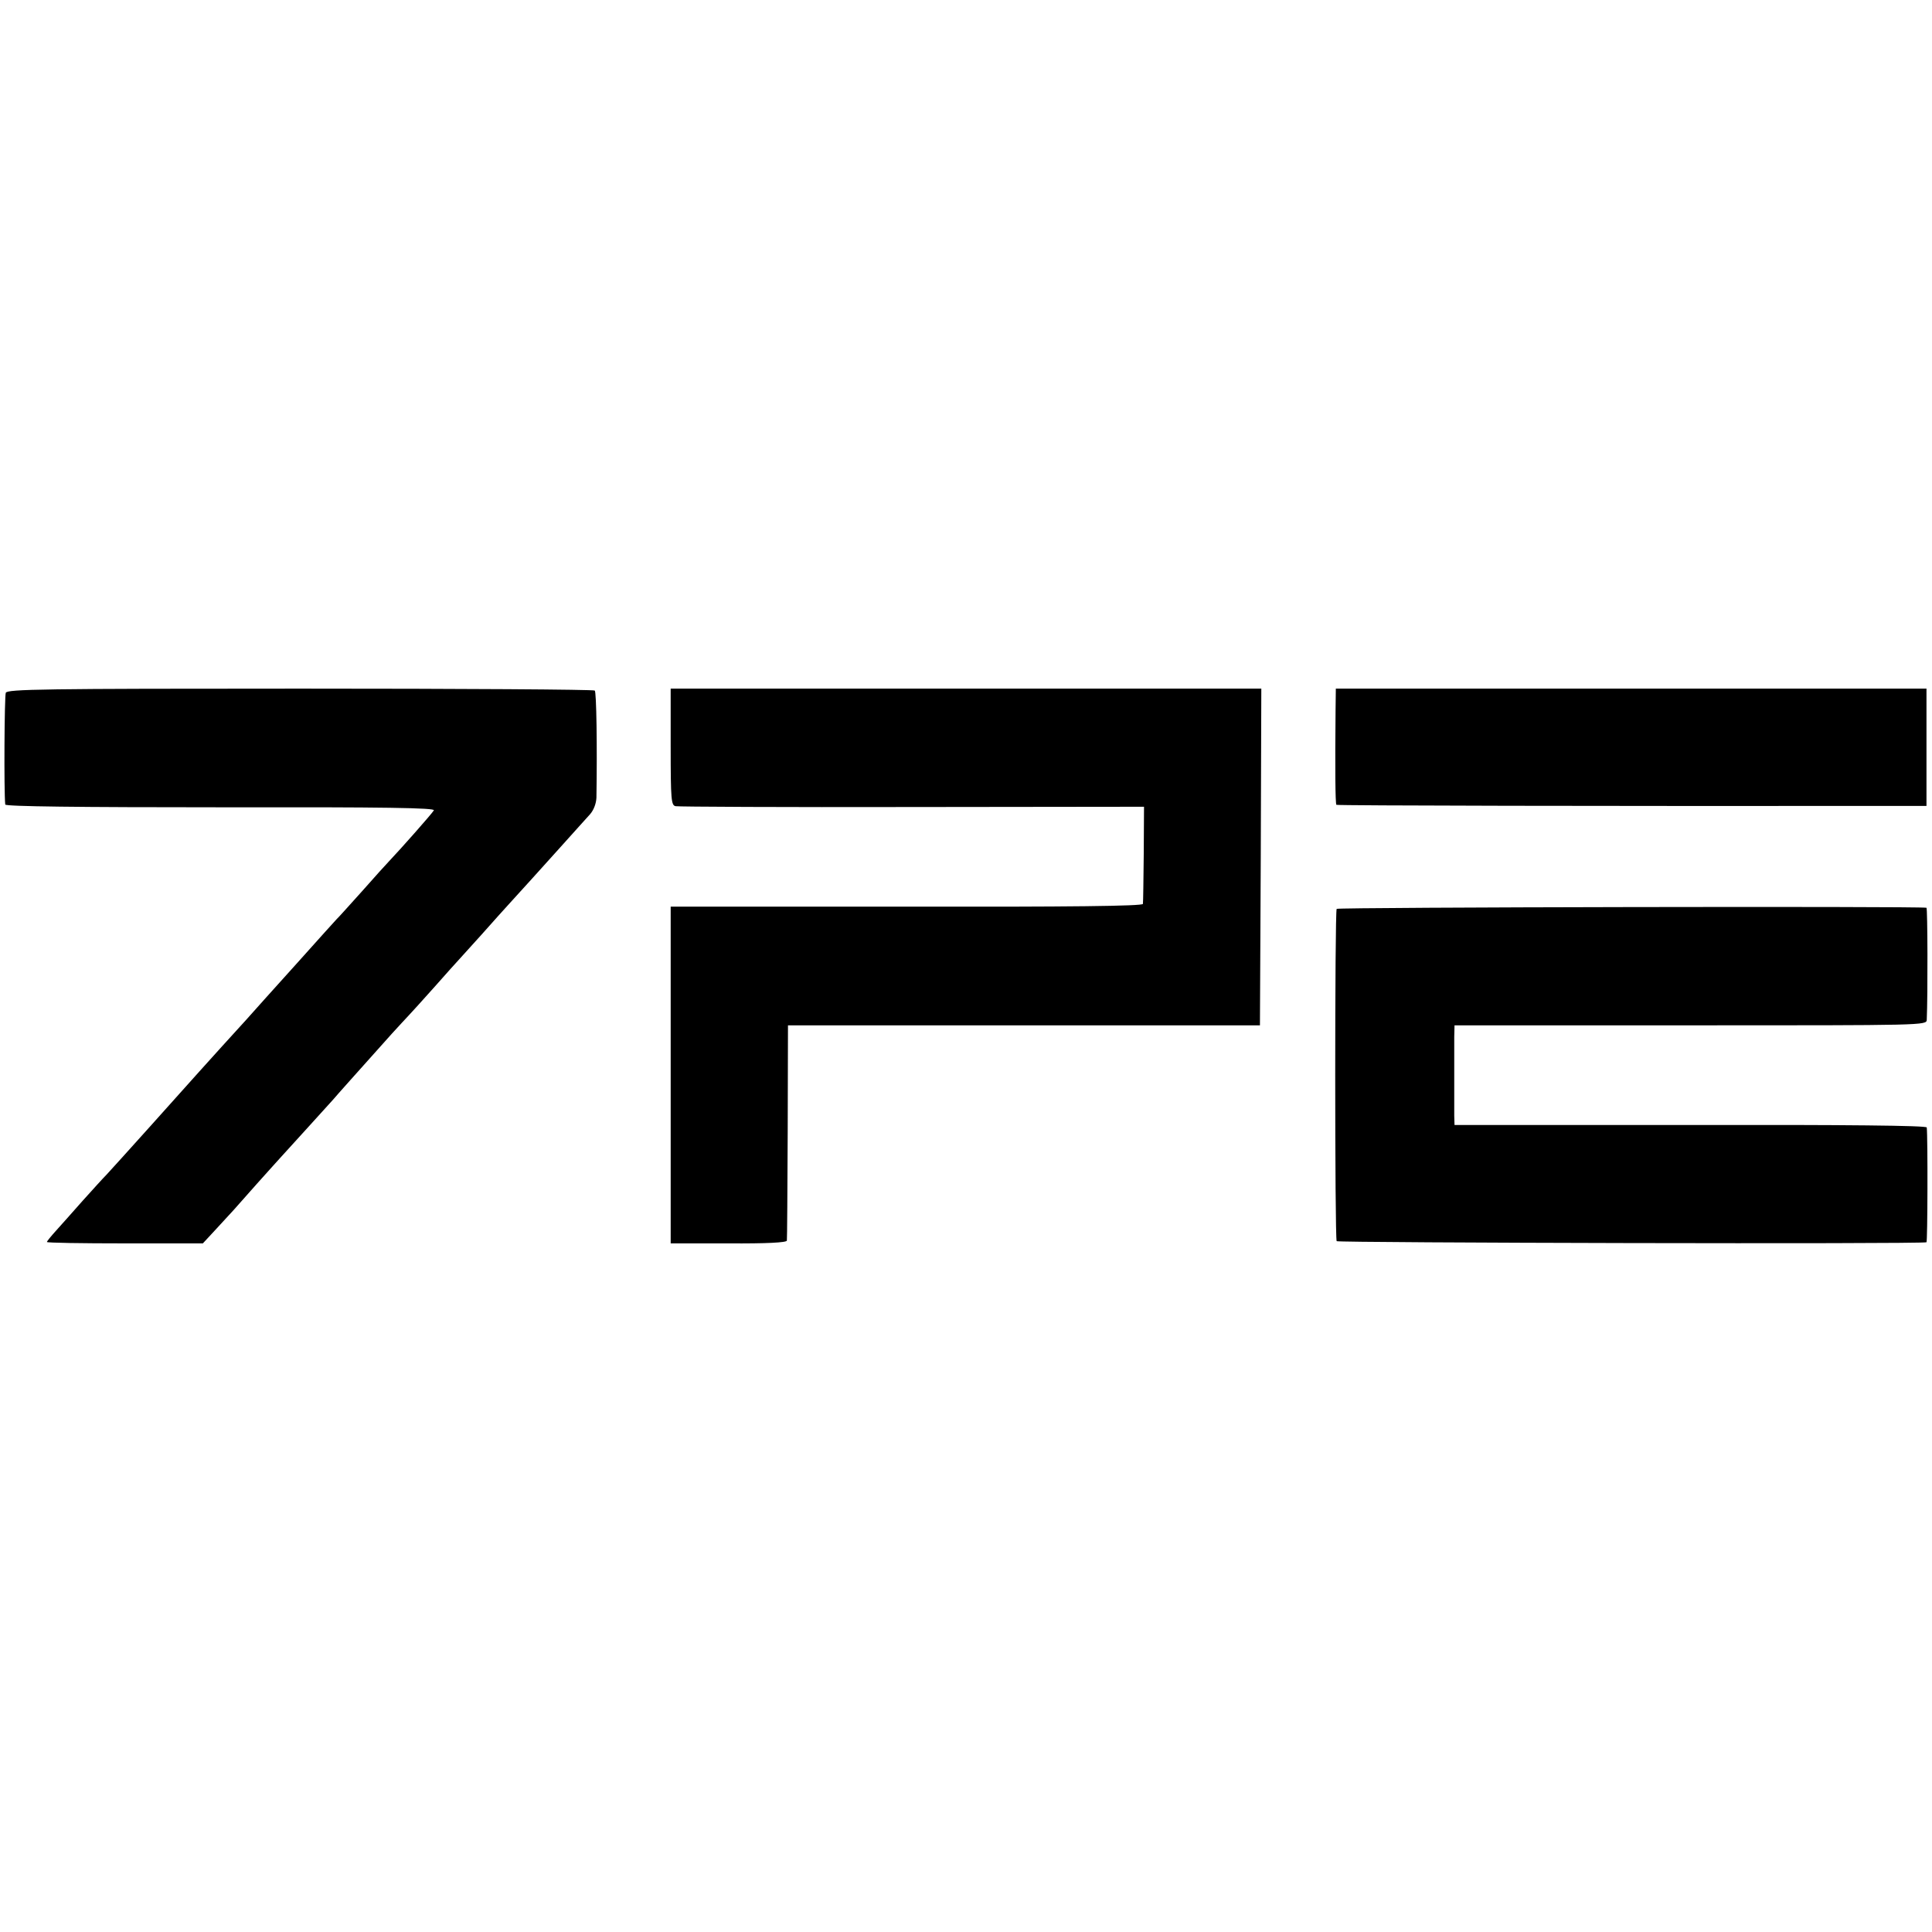
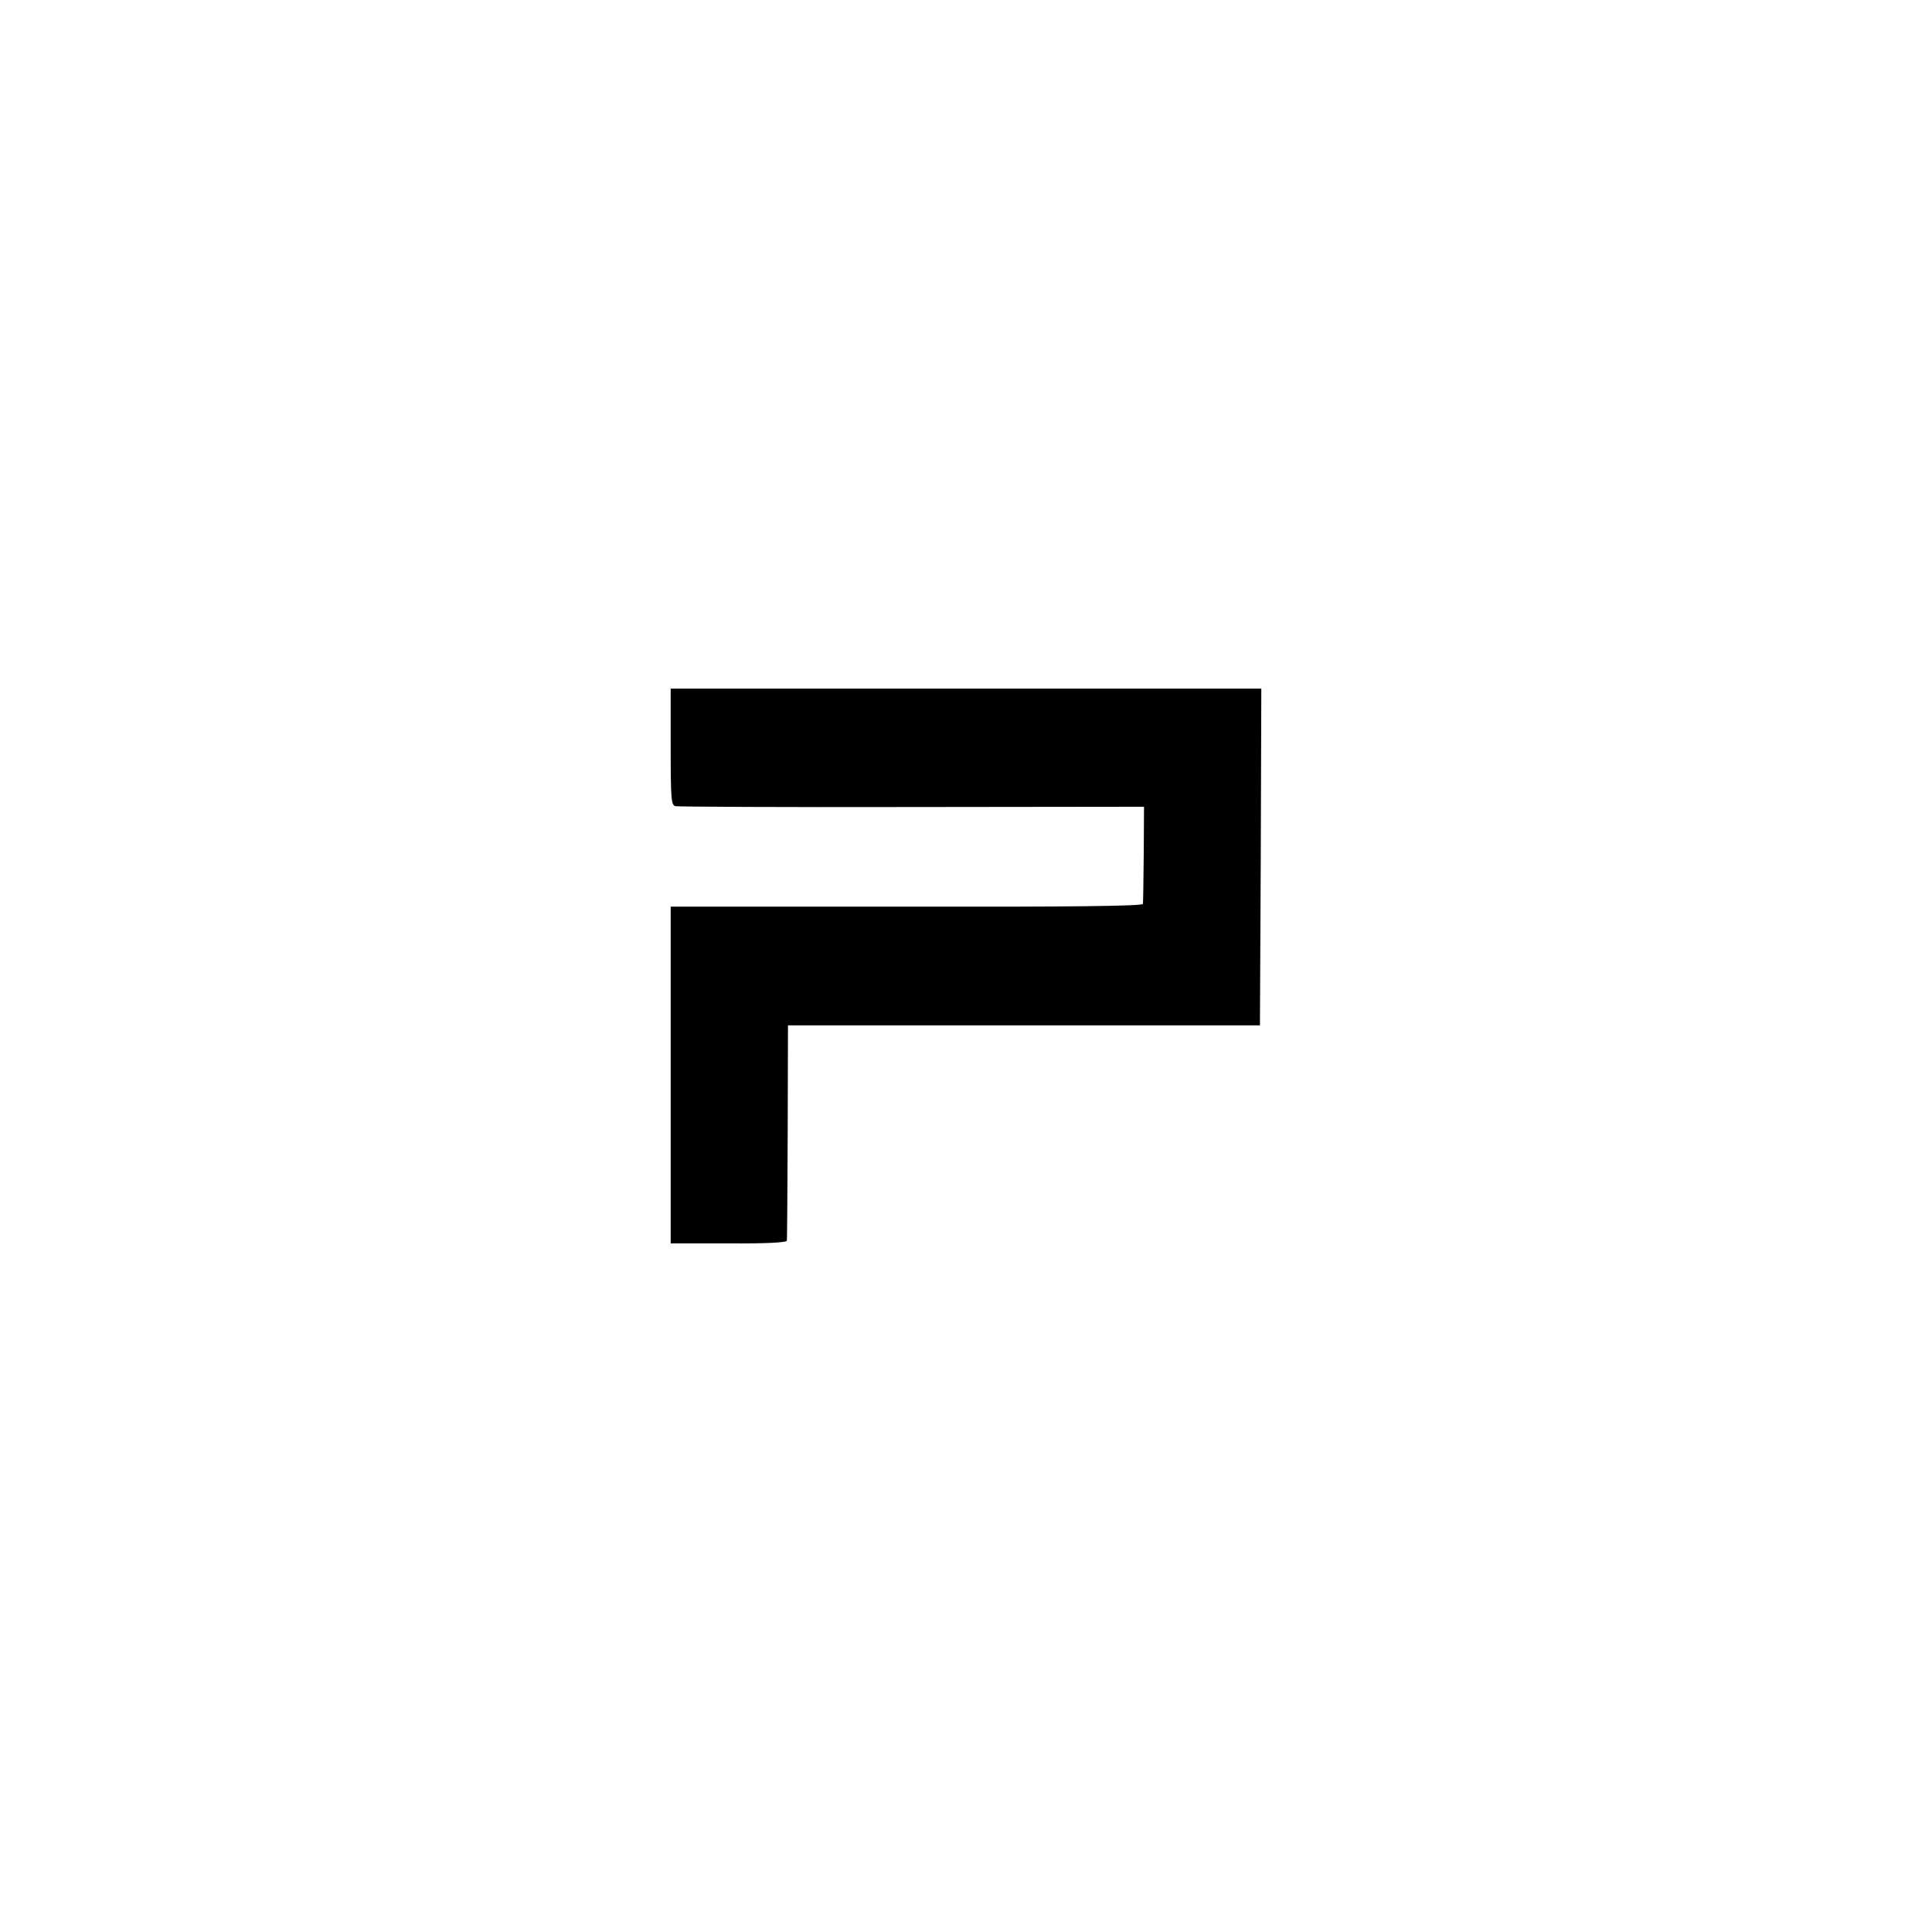
<svg xmlns="http://www.w3.org/2000/svg" version="1.0" width="700pt" height="700pt" viewBox="0 0 700 700" preserveAspectRatio="xMidYMid meet">
  <g transform="translate(0,700) scale(0.1,-0.1)" fill="#000000" stroke="none">
-     <path d="M21 4490 c-5 -12 -7 -357 -2 -405 1 -7 268 -10 780 -10 602 1 778 -2 773 -11 -6 -11 -121 -141 -162 -184 -8 -8 -53 -58 -99 -110 -47 -52 -87 -97 -91 -100 -3 -3 -68 -75 -144 -160 -77 -85 -160 -178 -185 -206 -117 -128 -218 -241 -346 -384 -76 -85 -148 -164 -159 -176 -12 -12 -50 -54 -86 -94 -36 -41 -80 -90 -97 -109 -18 -20 -33 -38 -33 -41 0 -3 127 -5 283 -5 l282 0 50 54 c62 67 55 59 145 161 41 46 82 91 90 100 25 27 167 184 187 206 16 19 78 88 213 239 25 27 52 57 60 65 8 8 51 56 95 105 44 50 82 92 85 95 3 3 41 45 85 94 44 50 87 97 95 106 56 61 116 128 190 210 47 52 95 106 108 120 13 15 22 38 23 60 3 186 0 383 -6 388 -4 4 -484 7 -1067 7 -933 0 -1061 -2 -1067 -15z" />
    <path d="M2430 4294 c0 -193 2 -212 18 -215 9 -2 395 -4 857 -3 l840 1 -1 -171 c-1 -94 -2 -176 -3 -181 -1 -8 -269 -11 -856 -10 l-855 0 0 -610 0 -610 210 0 c138 -1 210 3 211 10 1 5 2 183 3 395 l1 385 855 0 855 0 3 610 2 610 -1070 0 -1070 0 0 -211z" />
-     <path d="M4839 4425 c-2 -207 -1 -337 3 -341 4 -3 967 -5 2051 -4 l87 0 0 213 0 212 -1070 0 -1070 0 -1 -80z" />
-     <path d="M4843 3707 c-7 -11 -7 -1193 0 -1204 4 -6 2112 -11 2137 -4 4 1 5 378 1 416 -1 7 -293 10 -856 9 l-855 0 -1 33 c0 18 0 80 0 138 0 58 0 124 0 148 l1 42 855 0 c848 0 855 0 856 20 4 92 3 405 -1 406 -29 6 -2133 2 -2137 -4z" />
  </g>
</svg>